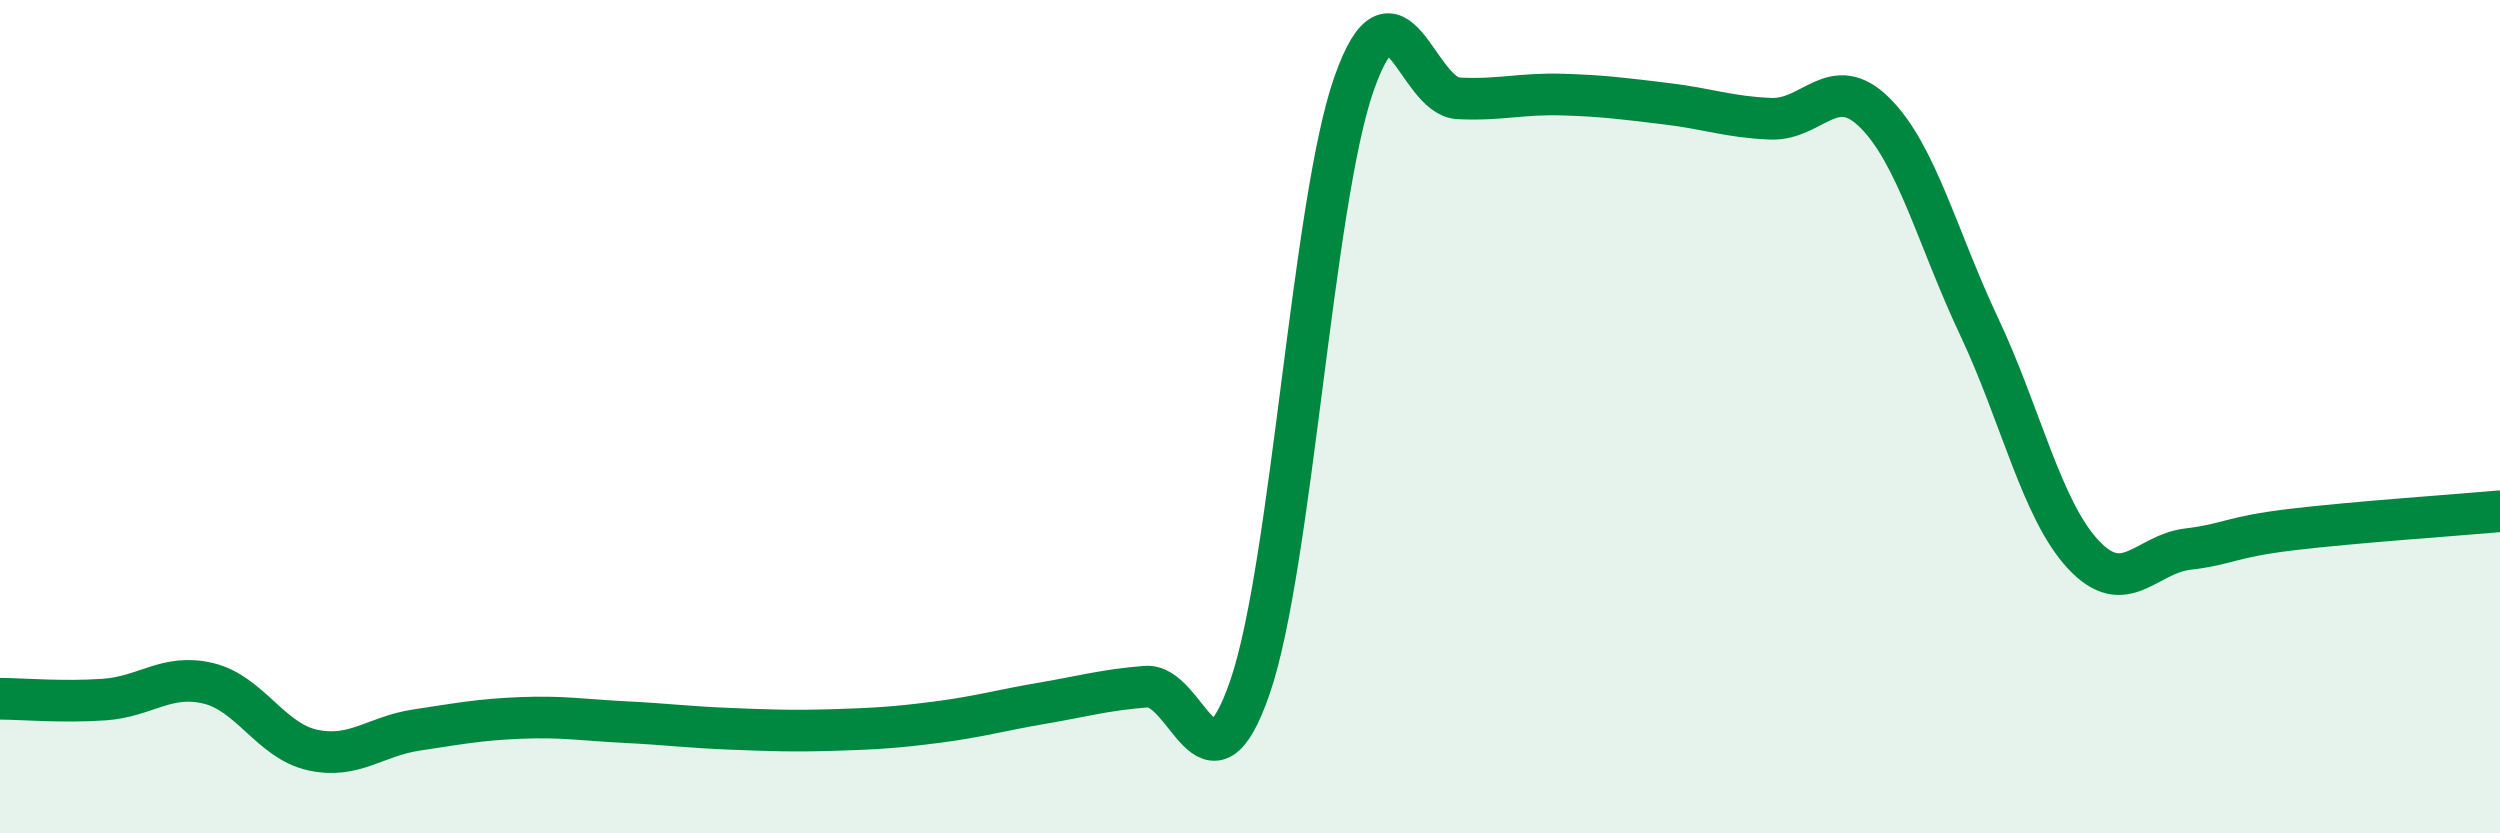
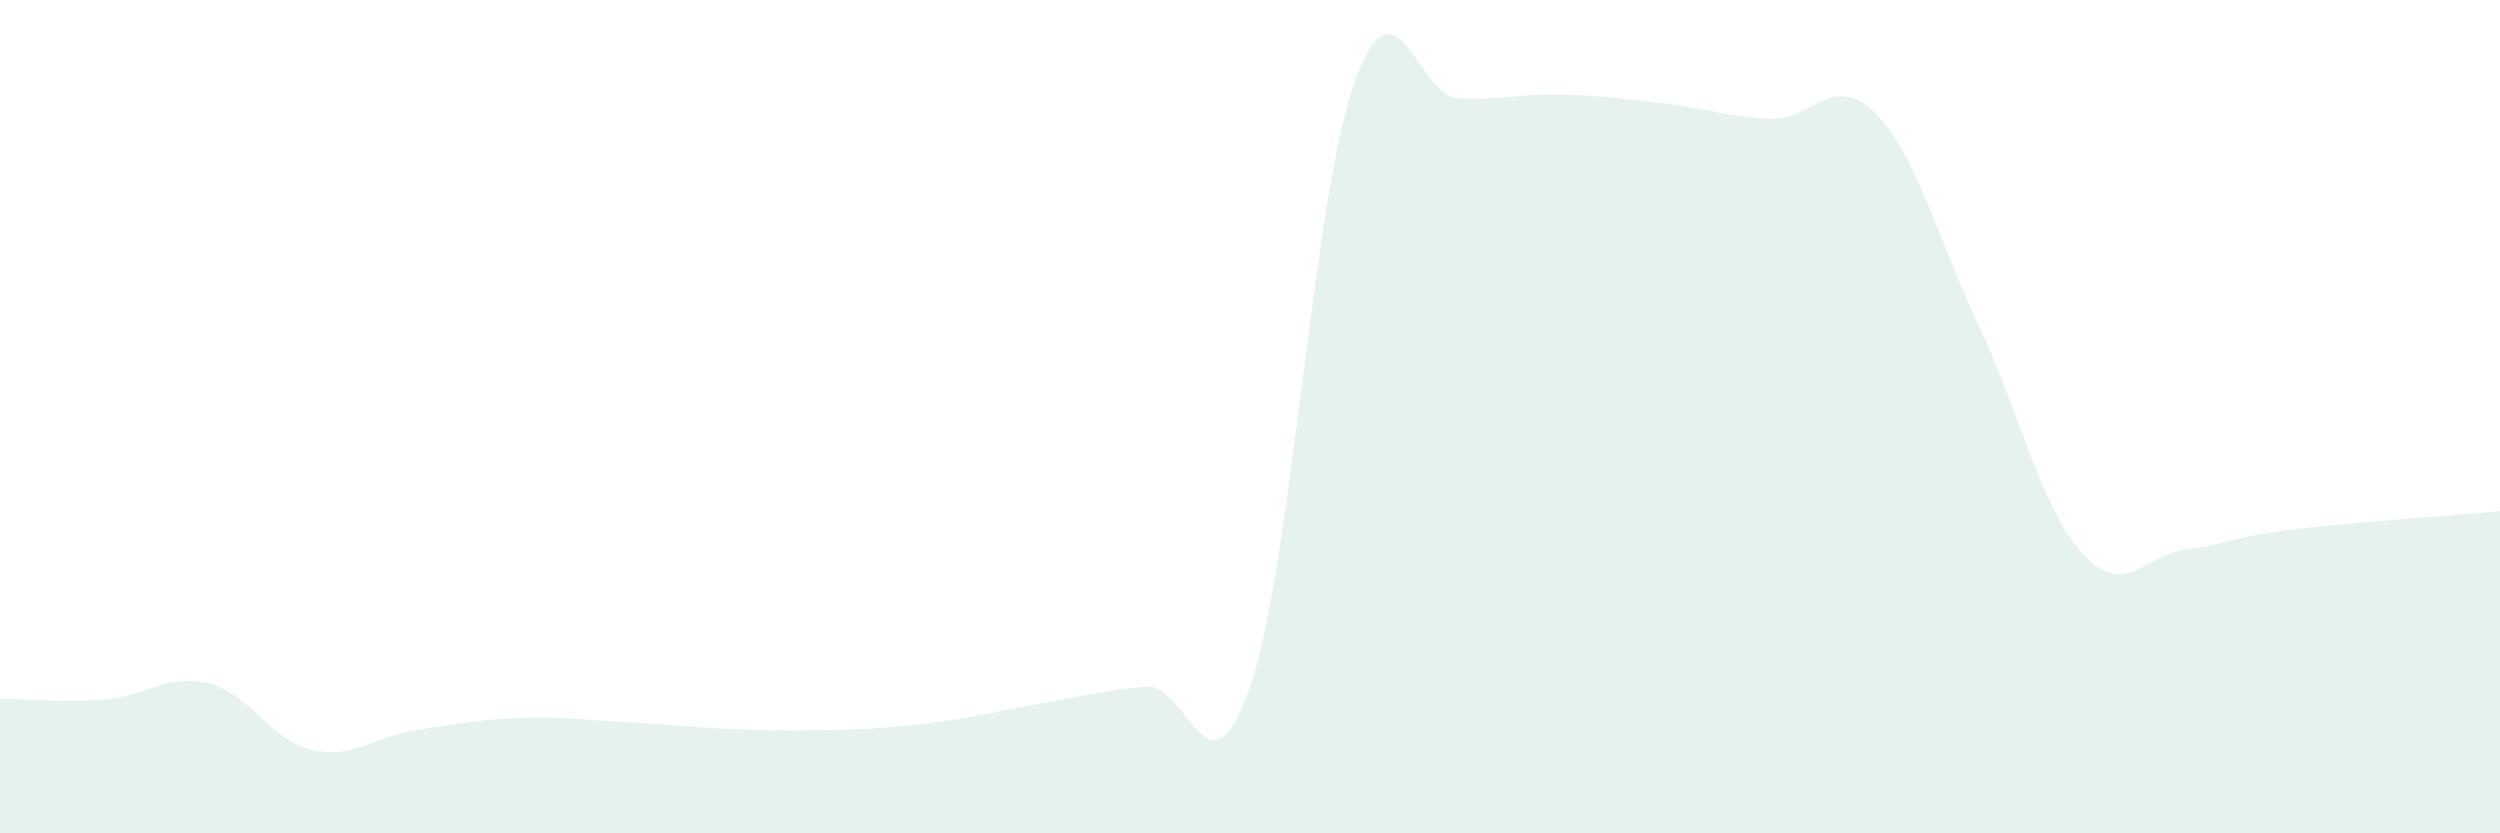
<svg xmlns="http://www.w3.org/2000/svg" width="60" height="20" viewBox="0 0 60 20">
  <path d="M 0,16.77 C 0.5,16.77 1.5,16.86 2.5,16.79 C 3.5,16.72 4,16.16 5,16.4 C 6,16.64 6.5,17.78 7.5,18 C 8.5,18.22 9,17.67 10,17.52 C 11,17.37 11.5,17.27 12.5,17.23 C 13.5,17.19 14,17.28 15,17.33 C 16,17.38 16.5,17.45 17.5,17.49 C 18.5,17.53 19,17.55 20,17.52 C 21,17.49 21.5,17.46 22.5,17.33 C 23.5,17.2 24,17.05 25,16.88 C 26,16.71 26.5,16.56 27.5,16.48 C 28.5,16.4 29,19.39 30,16.49 C 31,13.59 31.5,4.83 32.5,2 C 33.5,-0.83 34,2.31 35,2.36 C 36,2.41 36.5,2.24 37.5,2.27 C 38.5,2.3 39,2.37 40,2.49 C 41,2.61 41.5,2.81 42.5,2.85 C 43.5,2.89 44,1.71 45,2.71 C 46,3.71 46.5,5.72 47.5,7.84 C 48.5,9.96 49,12.24 50,13.31 C 51,14.38 51.5,13.3 52.5,13.18 C 53.5,13.06 53.5,12.89 55,12.71 C 56.5,12.53 59,12.36 60,12.27L60 20L0 20Z" fill="#008740" opacity="0.1" stroke-linecap="round" stroke-linejoin="round" />
-   <path d="M 0,16.77 C 0.5,16.77 1.5,16.86 2.5,16.79 C 3.5,16.72 4,16.16 5,16.4 C 6,16.64 6.5,17.78 7.5,18 C 8.5,18.22 9,17.67 10,17.52 C 11,17.37 11.5,17.27 12.5,17.23 C 13.5,17.19 14,17.28 15,17.33 C 16,17.38 16.5,17.45 17.5,17.49 C 18.5,17.53 19,17.55 20,17.52 C 21,17.49 21.5,17.46 22.5,17.33 C 23.5,17.2 24,17.05 25,16.88 C 26,16.71 26.5,16.56 27.5,16.48 C 28.5,16.4 29,19.39 30,16.49 C 31,13.59 31.5,4.83 32.5,2 C 33.5,-0.83 34,2.31 35,2.36 C 36,2.41 36.5,2.24 37.5,2.27 C 38.5,2.3 39,2.37 40,2.49 C 41,2.61 41.5,2.81 42.5,2.85 C 43.5,2.89 44,1.71 45,2.71 C 46,3.71 46.5,5.72 47.5,7.84 C 48.5,9.96 49,12.24 50,13.31 C 51,14.38 51.5,13.3 52.5,13.18 C 53.5,13.06 53.5,12.89 55,12.71 C 56.5,12.53 59,12.36 60,12.27" stroke="#008740" stroke-width="1" fill="none" stroke-linecap="round" stroke-linejoin="round" />
</svg>